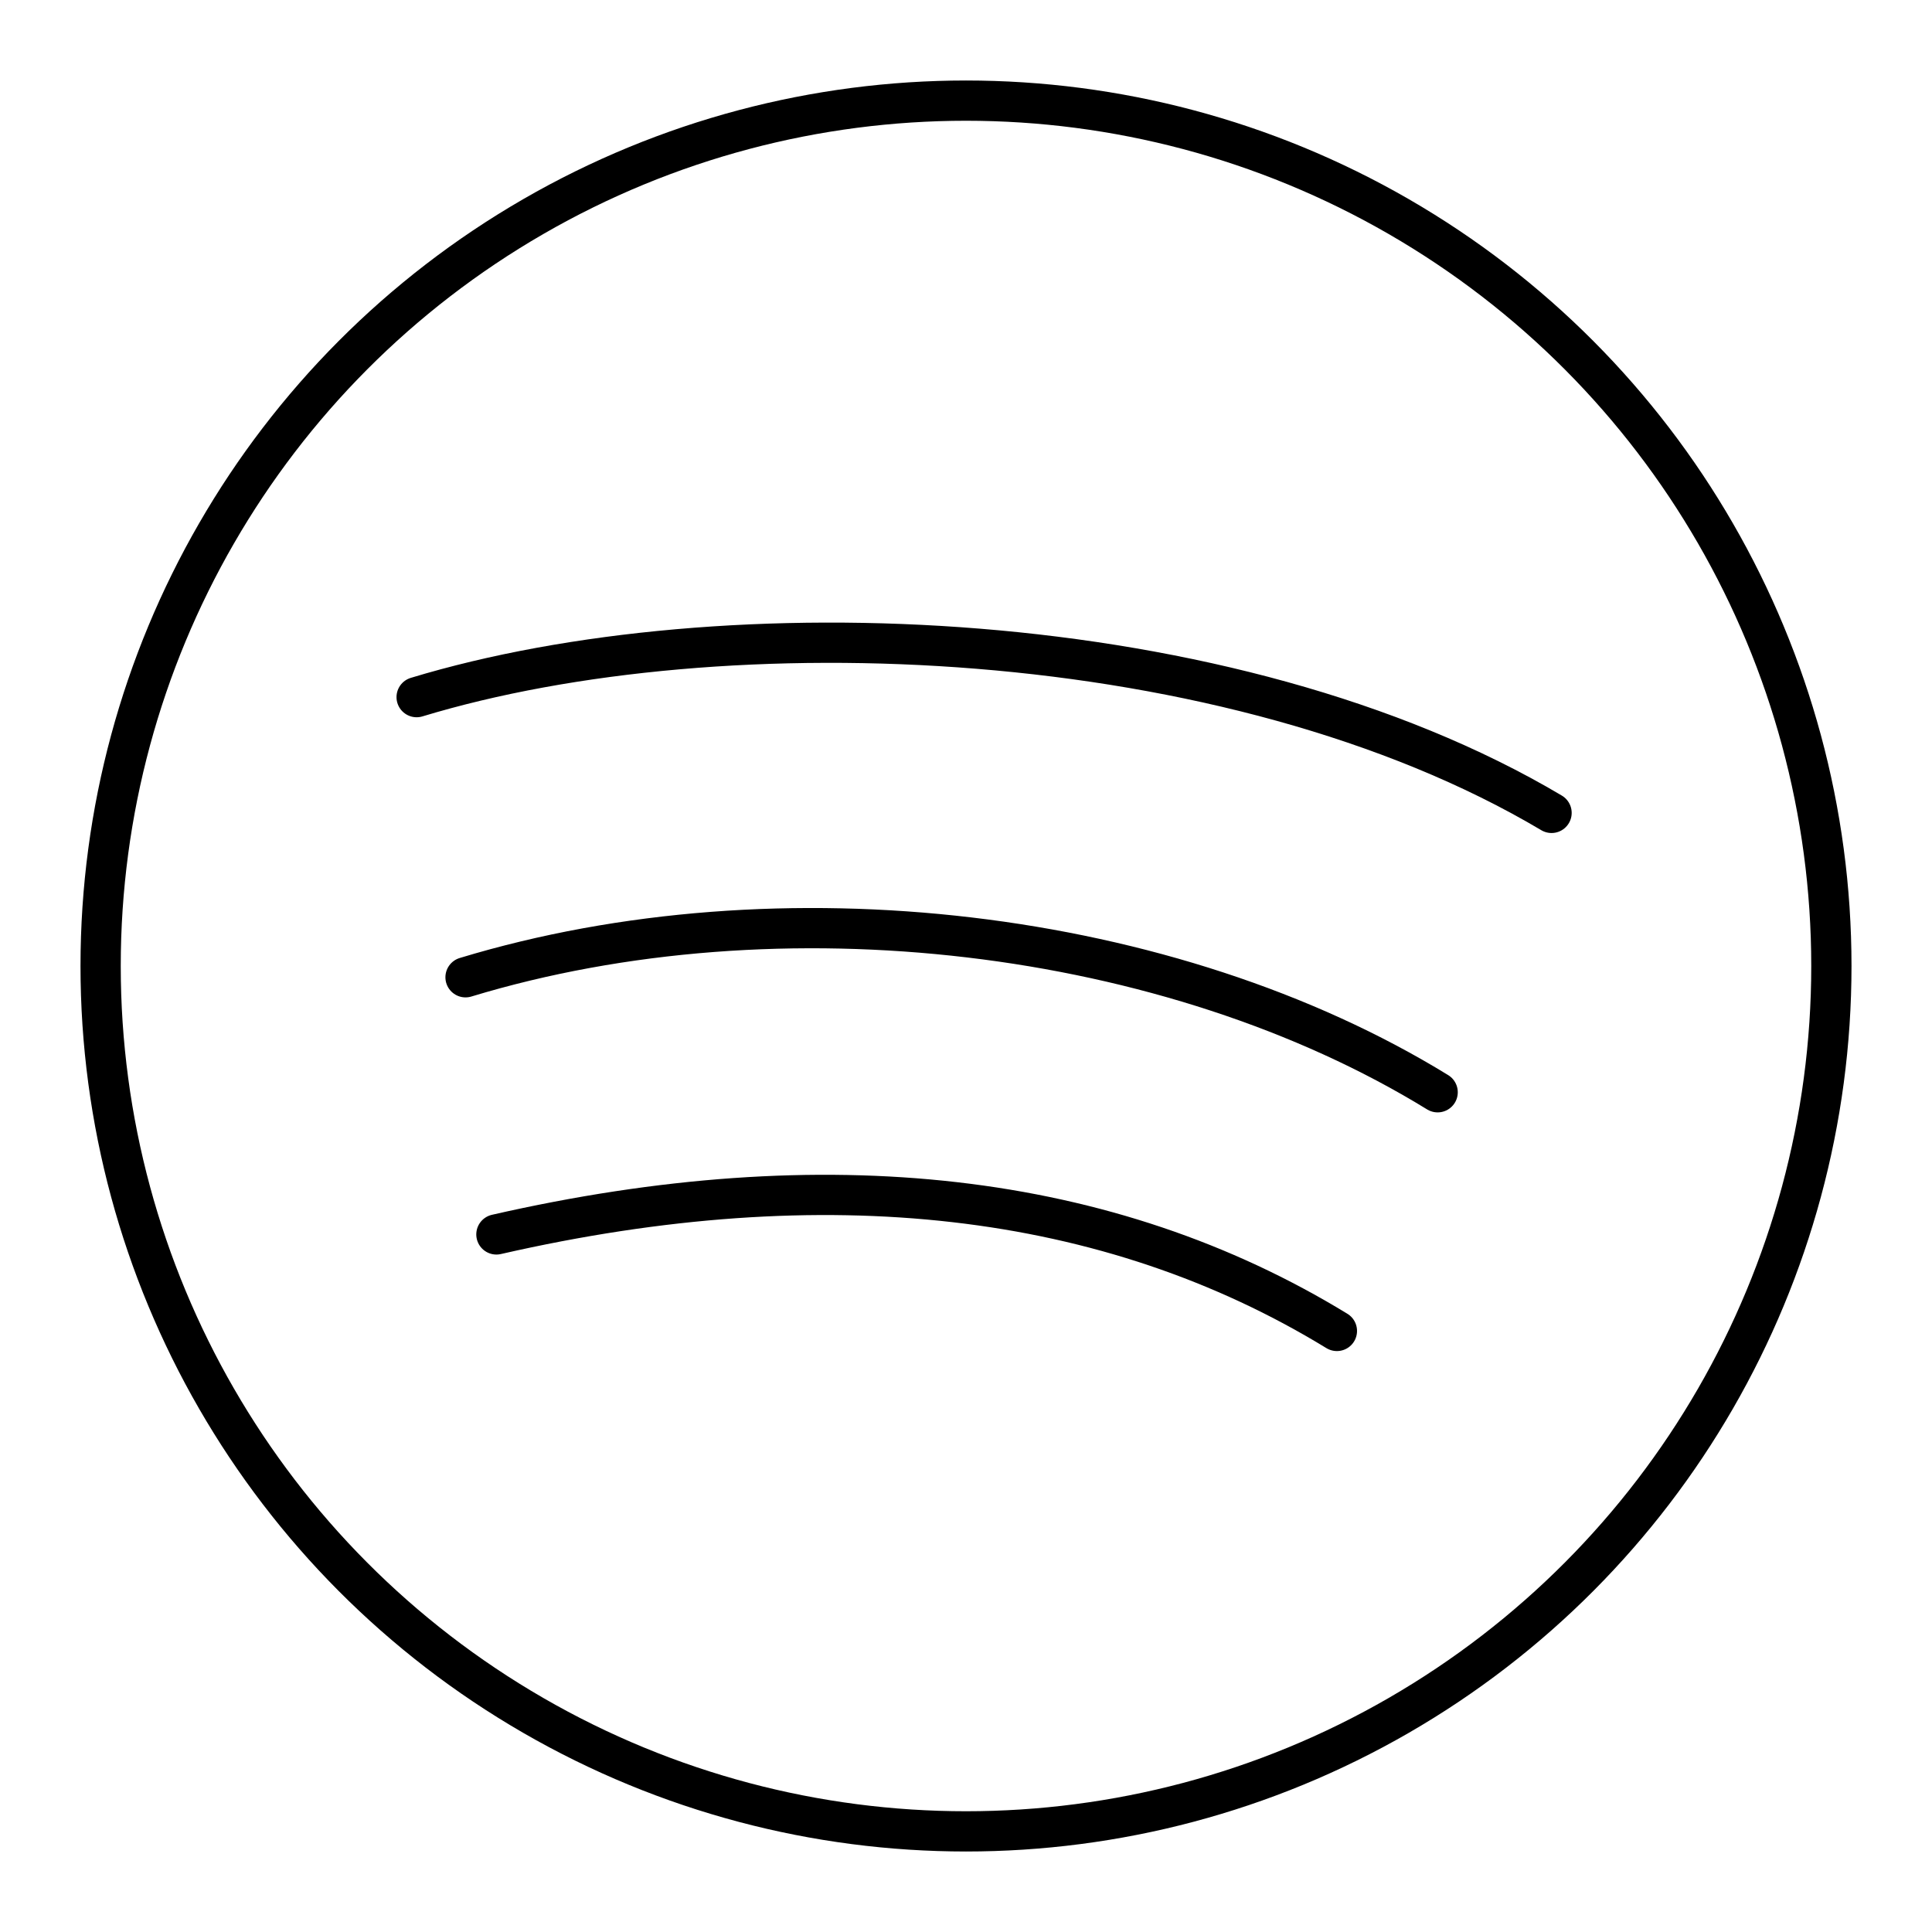
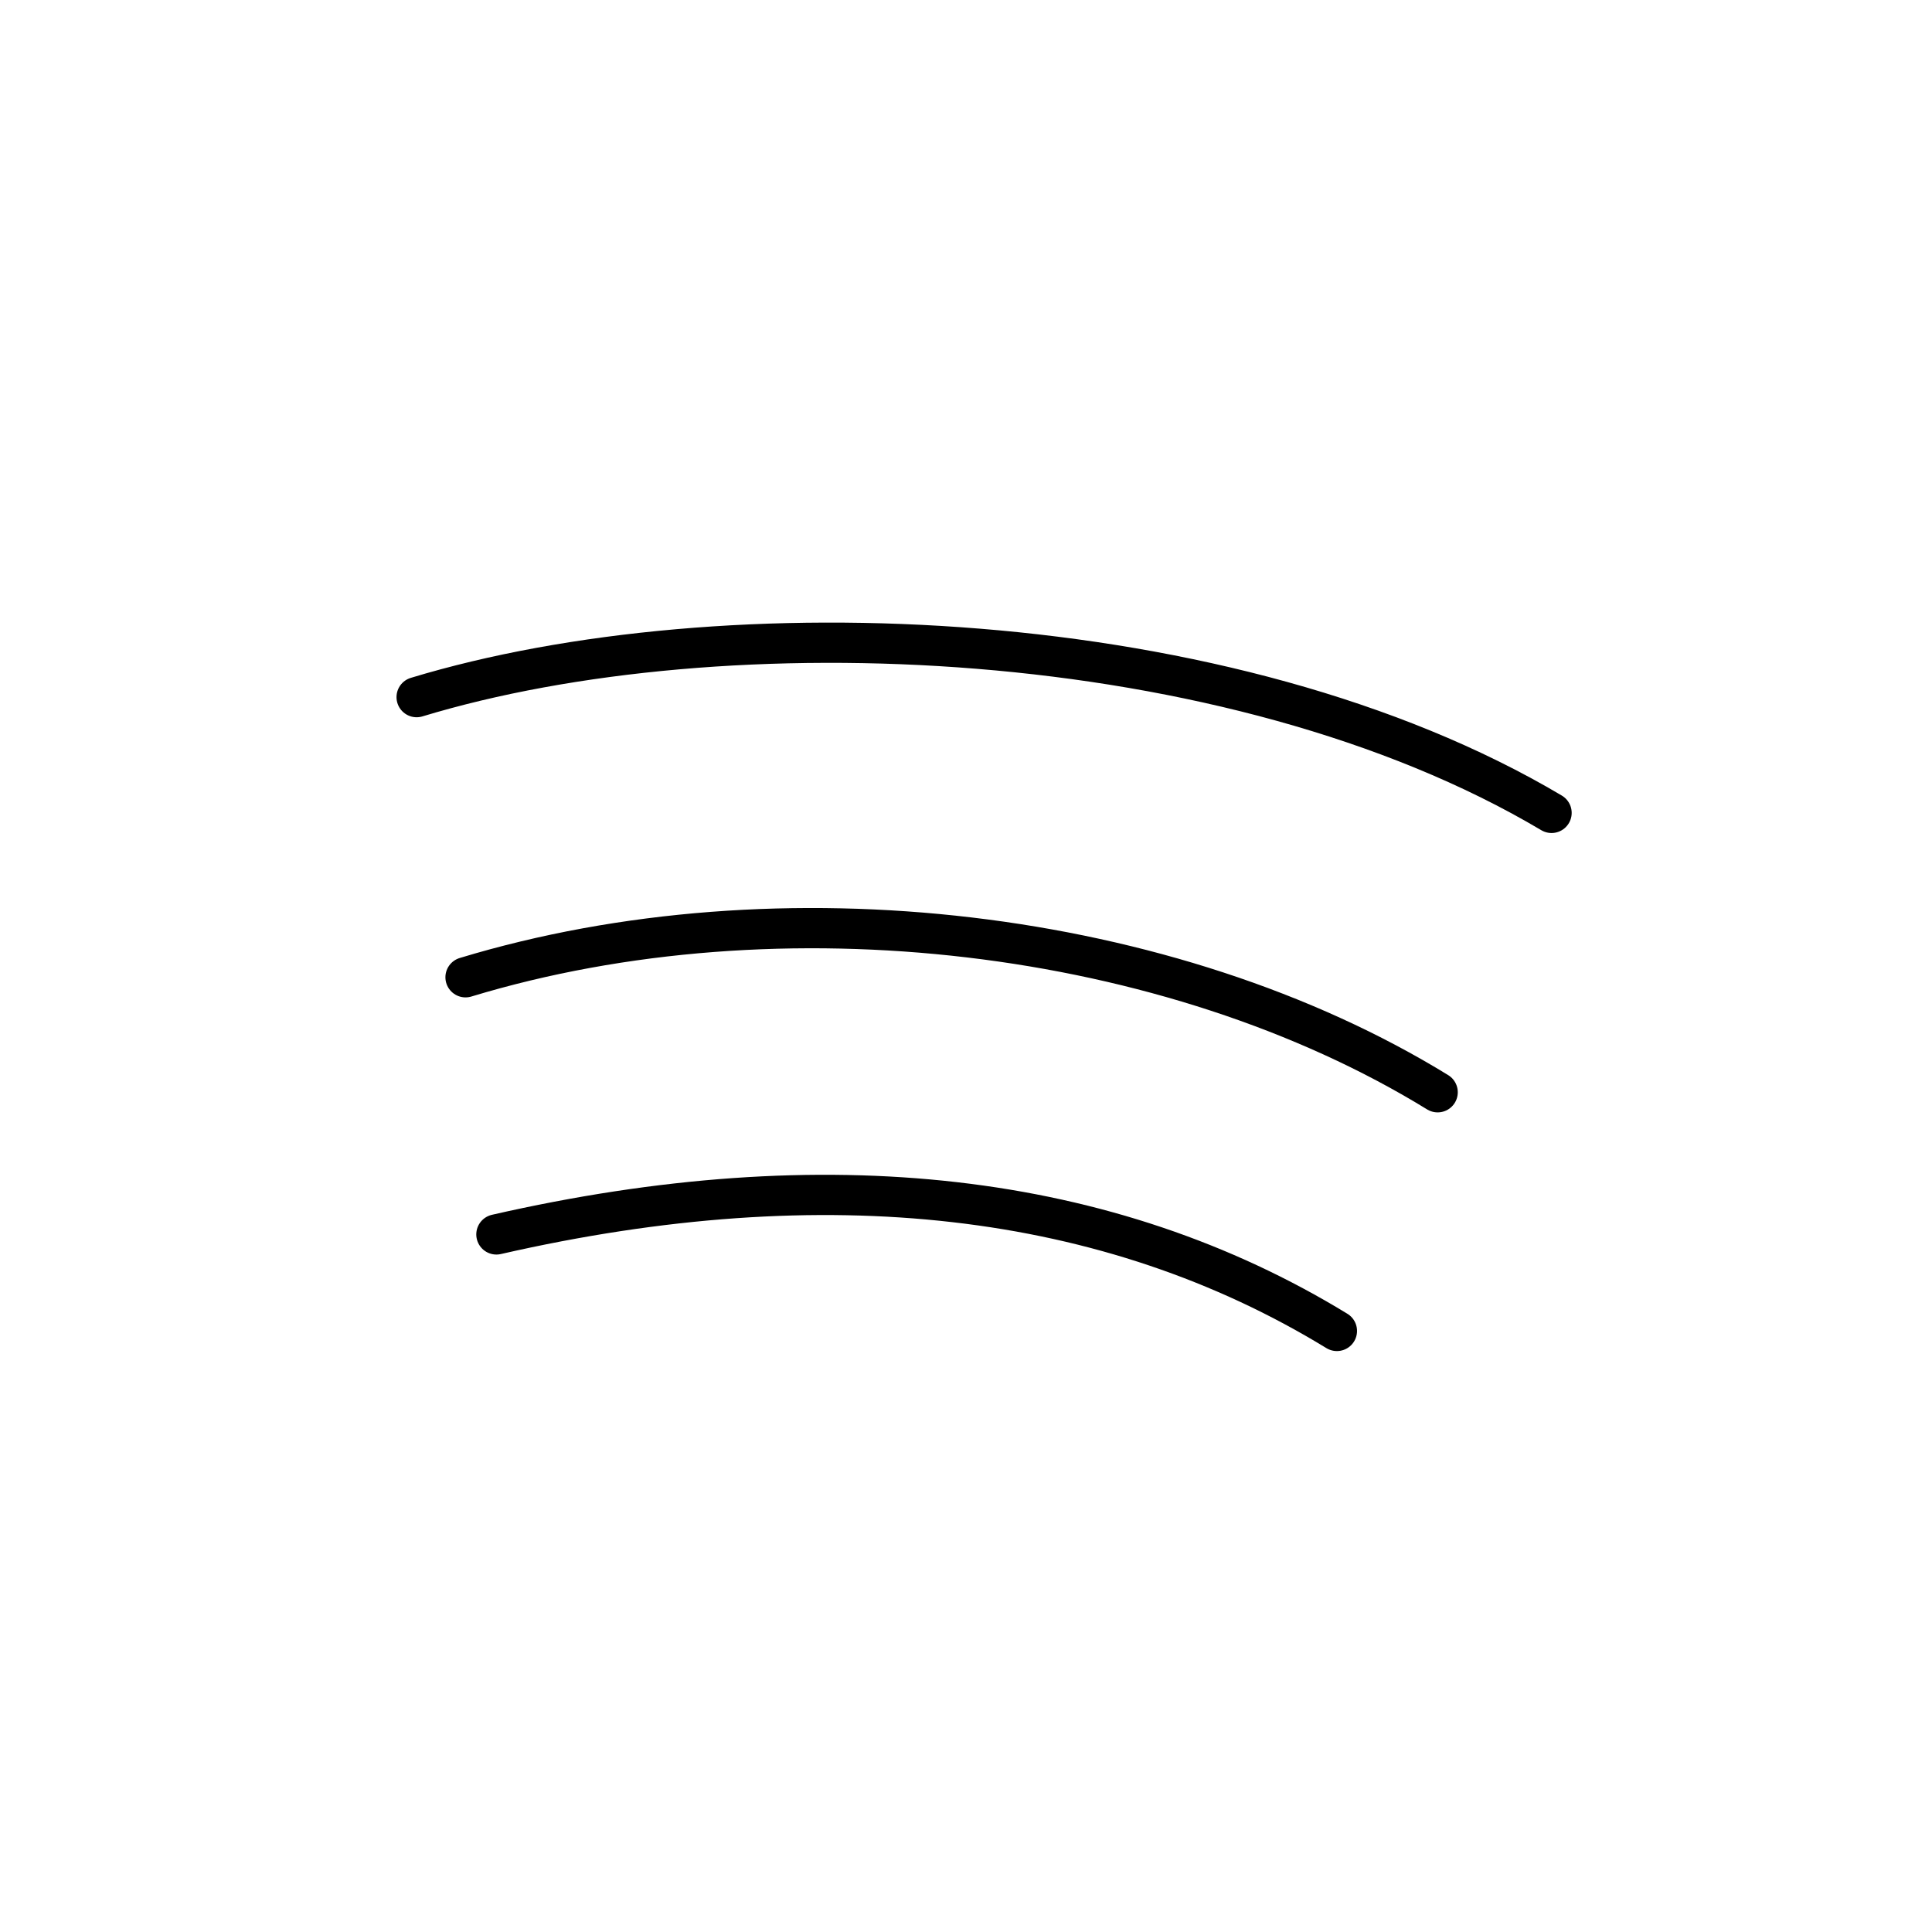
<svg xmlns="http://www.w3.org/2000/svg" width="800px" height="800px" viewBox="0 0 48 48" id="b">
  <defs>
    <style>.c{fill:none;stroke:#000000;stroke-linecap:round;stroke-linejoin:round;}</style>
  </defs>
-   <circle class="c" cx="24" cy="24" r="21.5" />
  <path class="c" d="m12.333,30.669c8.19-1.871,15.215-1.065,20.882,2.398m-21.649-8.787c7.808-2.369,17.515-1.222,24.152,2.857m-25.367-9.817c7.595-2.305,20.22-1.86,28.197,2.876" />
</svg>